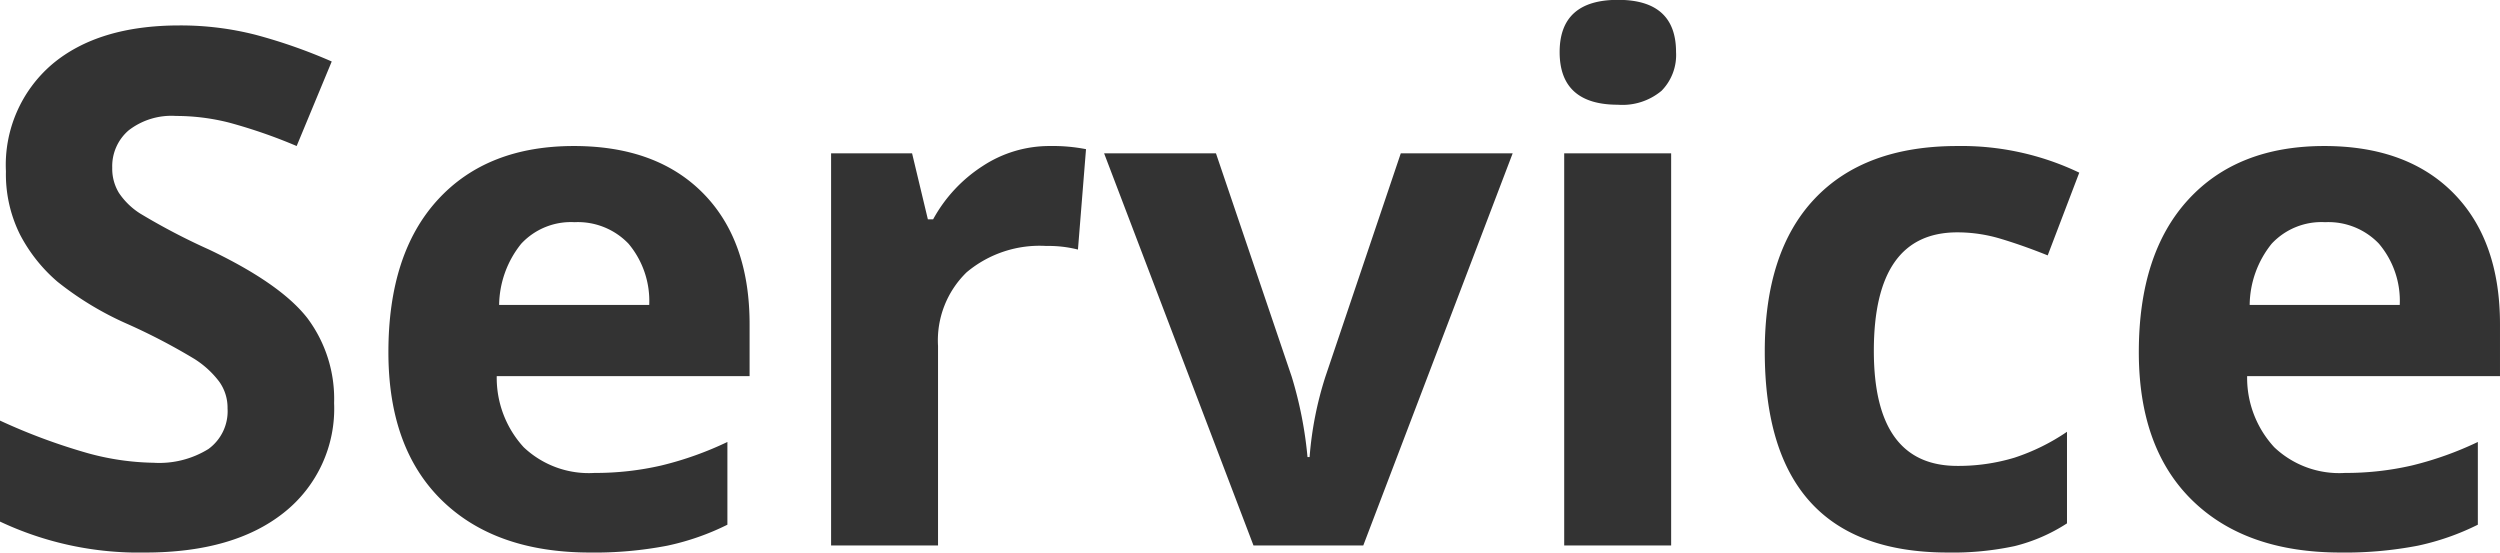
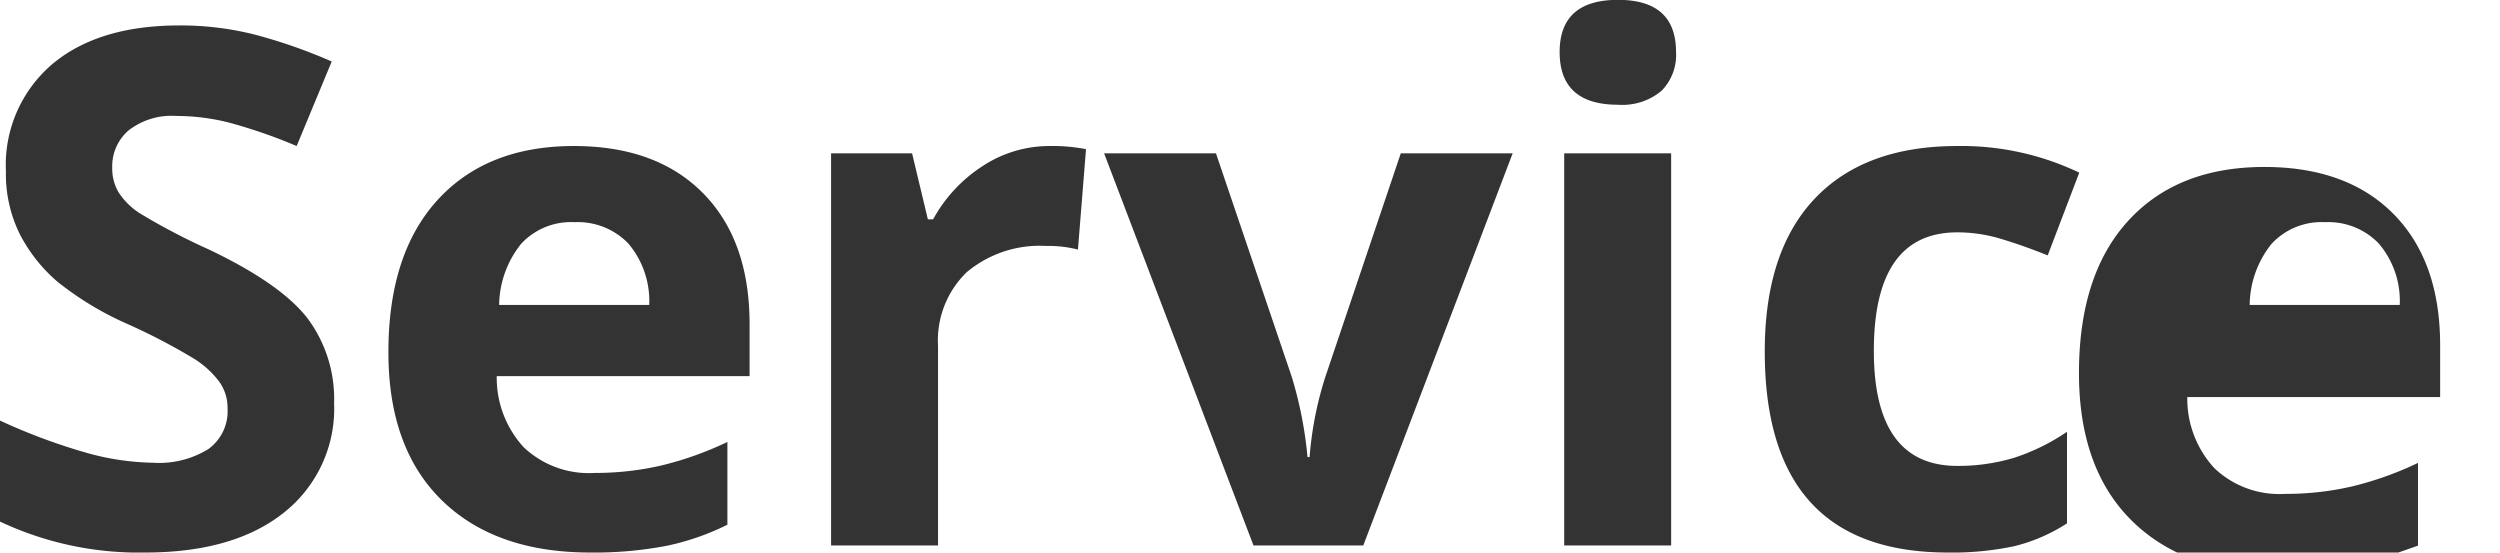
<svg xmlns="http://www.w3.org/2000/svg" width="167.095" height="36.93">
-   <path d="M20.557 21.28q-1.782-2.31-6.586-4.6a43.234 43.234 0 0 1-4.606-2.41 4.79 4.79 0 0 1-1.418-1.38 3.1 3.1 0 0 1-.445-1.68 3.153 3.153 0 0 1 1.1-2.5 4.673 4.673 0 0 1 3.164-.96 14.43 14.43 0 0 1 3.527.44 34.755 34.755 0 0 1 4.535 1.57l2.344-5.65a35.5 35.5 0 0 0-5.074-1.78 20.206 20.206 0 0 0-5.1-.63q-5.437 0-8.519 2.6a8.854 8.854 0 0 0-3.083 7.15 9.052 9.052 0 0 0 .938 4.22 10.589 10.589 0 0 0 2.508 3.16 21.086 21.086 0 0 0 4.711 2.84 40.9 40.9 0 0 1 4.441 2.32 6.266 6.266 0 0 1 1.652 1.51 2.989 2.989 0 0 1 .563 1.79 3.122 3.122 0 0 1-1.277 2.72 6.245 6.245 0 0 1-3.668.92 17.491 17.491 0 0 1-4.395-.64 39.881 39.881 0 0 1-5.871-2.18v6.75a21.76 21.76 0 0 0 9.7 2.07c3.969 0 7.067-.9 9.293-2.68a8.855 8.855 0 0 0 3.34-7.31 9 9 0 0 0-1.774-5.66zm21.453-4.99a5.956 5.956 0 0 1 1.383 4.09H33.361a6.655 6.655 0 0 1 1.477-4.09 4.536 4.536 0 0 1 3.562-1.44 4.686 4.686 0 0 1 3.61 1.44zm2.6 20.18a16.809 16.809 0 0 0 4.008-1.4v-5.53a22.436 22.436 0 0 1-4.406 1.57 19.547 19.547 0 0 1-4.477.5 6.317 6.317 0 0 1-4.734-1.72 6.861 6.861 0 0 1-1.8-4.75h16.9v-3.47c0-3.72-1.031-6.64-3.094-8.74s-4.945-3.17-8.648-3.17q-5.814 0-9.106 3.6T25.96 23.54q0 6.4 3.563 9.89t9.89 3.5a25.578 25.578 0 0 0 5.198-.46zm21.051-25.36a9.844 9.844 0 0 0-3.293 3.55h-.351l-1.055-4.41h-5.414v26.21h7.148V23.12a6.345 6.345 0 0 1 1.911-4.92 7.588 7.588 0 0 1 5.332-1.76 8 8 0 0 1 2.109.24l.539-6.71a11.578 11.578 0 0 0-2.414-.21 8.111 8.111 0 0 0-4.511 1.35zm25.457 25.35l9.985-26.21h-7.478l-5.039 14.93a23.374 23.374 0 0 0-1.055 5.37h-.14a26.686 26.686 0 0 0-1.055-5.37l-5.063-14.93h-7.476l9.984 26.21h7.336zM108.134 7a4.077 4.077 0 0 0 2.918-.93 3.41 3.41 0 0 0 .972-2.59q0-3.495-3.89-3.49t-3.891 3.49c0 2.34 1.3 3.52 3.891 3.52zm3.562 3.25h-7.148v26.21h7.148V10.25zm22.958 26.25a11.5 11.5 0 0 0 3.5-1.52v-6.12a13.932 13.932 0 0 1-3.51 1.73 12.964 12.964 0 0 1-3.82.55q-5.58 0-5.58-7.69 0-7.92 5.58-7.92a10.04 10.04 0 0 1 2.9.43c.97.29 2.02.66 3.14 1.11l2.11-5.53a18.243 18.243 0 0 0-8.15-1.78q-6.21 0-9.542 3.53t-3.328 10.21q0 13.425 12.23 13.43a19.754 19.754 0 0 0 4.471-.43zm24.35-20.21a5.9 5.9 0 0 1 1.39 4.09h-10.03a6.623 6.623 0 0 1 1.47-4.09 4.547 4.547 0 0 1 3.57-1.44 4.671 4.671 0 0 1 3.601 1.44zm2.61 20.18a16.779 16.779 0 0 0 4-1.4v-5.53a22.5 22.5 0 0 1-4.4 1.57 19.586 19.586 0 0 1-4.48.5 6.3 6.3 0 0 1-4.73-1.72 6.85 6.85 0 0 1-1.81-4.75h16.9v-3.47c0-3.72-1.03-6.64-3.09-8.74s-4.95-3.17-8.65-3.17q-5.82 0-9.11 3.6t-3.29 10.18q0 6.4 3.56 9.89t9.89 3.5a25.687 25.687 0 0 0 5.211-.46z" fill="#333" fill-rule="evenodd" />
+   <path d="M20.557 21.28q-1.782-2.31-6.586-4.6a43.234 43.234 0 0 1-4.606-2.41 4.79 4.79 0 0 1-1.418-1.38 3.1 3.1 0 0 1-.445-1.68 3.153 3.153 0 0 1 1.1-2.5 4.673 4.673 0 0 1 3.164-.96 14.43 14.43 0 0 1 3.527.44 34.755 34.755 0 0 1 4.535 1.57l2.344-5.65a35.5 35.5 0 0 0-5.074-1.78 20.206 20.206 0 0 0-5.1-.63q-5.437 0-8.519 2.6a8.854 8.854 0 0 0-3.083 7.15 9.052 9.052 0 0 0 .938 4.22 10.589 10.589 0 0 0 2.508 3.16 21.086 21.086 0 0 0 4.711 2.84 40.9 40.9 0 0 1 4.441 2.32 6.266 6.266 0 0 1 1.652 1.51 2.989 2.989 0 0 1 .563 1.79 3.122 3.122 0 0 1-1.277 2.72 6.245 6.245 0 0 1-3.668.92 17.491 17.491 0 0 1-4.395-.64 39.881 39.881 0 0 1-5.871-2.18v6.75a21.76 21.76 0 0 0 9.7 2.07c3.969 0 7.067-.9 9.293-2.68a8.855 8.855 0 0 0 3.34-7.31 9 9 0 0 0-1.774-5.66zm21.453-4.99a5.956 5.956 0 0 1 1.383 4.09H33.361a6.655 6.655 0 0 1 1.477-4.09 4.536 4.536 0 0 1 3.562-1.44 4.686 4.686 0 0 1 3.61 1.44zm2.6 20.18a16.809 16.809 0 0 0 4.008-1.4v-5.53a22.436 22.436 0 0 1-4.406 1.57 19.547 19.547 0 0 1-4.477.5 6.317 6.317 0 0 1-4.734-1.72 6.861 6.861 0 0 1-1.8-4.75h16.9v-3.47c0-3.72-1.031-6.64-3.094-8.74s-4.945-3.17-8.648-3.17q-5.814 0-9.106 3.6T25.96 23.54q0 6.4 3.563 9.89t9.89 3.5a25.578 25.578 0 0 0 5.198-.46zm21.051-25.36a9.844 9.844 0 0 0-3.293 3.55h-.351l-1.055-4.41h-5.414v26.21h7.148V23.12a6.345 6.345 0 0 1 1.911-4.92 7.588 7.588 0 0 1 5.332-1.76 8 8 0 0 1 2.109.24l.539-6.71a11.578 11.578 0 0 0-2.414-.21 8.111 8.111 0 0 0-4.511 1.35zm25.457 25.35l9.985-26.21h-7.478l-5.039 14.93a23.374 23.374 0 0 0-1.055 5.37h-.14a26.686 26.686 0 0 0-1.055-5.37l-5.063-14.93h-7.476l9.984 26.21h7.336zM108.134 7a4.077 4.077 0 0 0 2.918-.93 3.41 3.41 0 0 0 .972-2.59q0-3.495-3.89-3.49t-3.891 3.49c0 2.34 1.3 3.52 3.891 3.52zm3.562 3.25h-7.148v26.21h7.148V10.25zm22.958 26.25a11.5 11.5 0 0 0 3.5-1.52v-6.12a13.932 13.932 0 0 1-3.51 1.73 12.964 12.964 0 0 1-3.82.55q-5.58 0-5.58-7.69 0-7.92 5.58-7.92a10.04 10.04 0 0 1 2.9.43c.97.29 2.02.66 3.14 1.11l2.11-5.53a18.243 18.243 0 0 0-8.15-1.78q-6.21 0-9.542 3.53t-3.328 10.21q0 13.425 12.23 13.43a19.754 19.754 0 0 0 4.471-.43zm24.35-20.21a5.9 5.9 0 0 1 1.39 4.09h-10.03a6.623 6.623 0 0 1 1.47-4.09 4.547 4.547 0 0 1 3.57-1.44 4.671 4.671 0 0 1 3.601 1.44zm2.61 20.18v-5.53a22.5 22.5 0 0 1-4.4 1.57 19.586 19.586 0 0 1-4.48.5 6.3 6.3 0 0 1-4.73-1.72 6.85 6.85 0 0 1-1.81-4.75h16.9v-3.47c0-3.72-1.03-6.64-3.09-8.74s-4.95-3.17-8.65-3.17q-5.82 0-9.11 3.6t-3.29 10.18q0 6.4 3.56 9.89t9.89 3.5a25.687 25.687 0 0 0 5.211-.46z" fill="#333" fill-rule="evenodd" />
</svg>